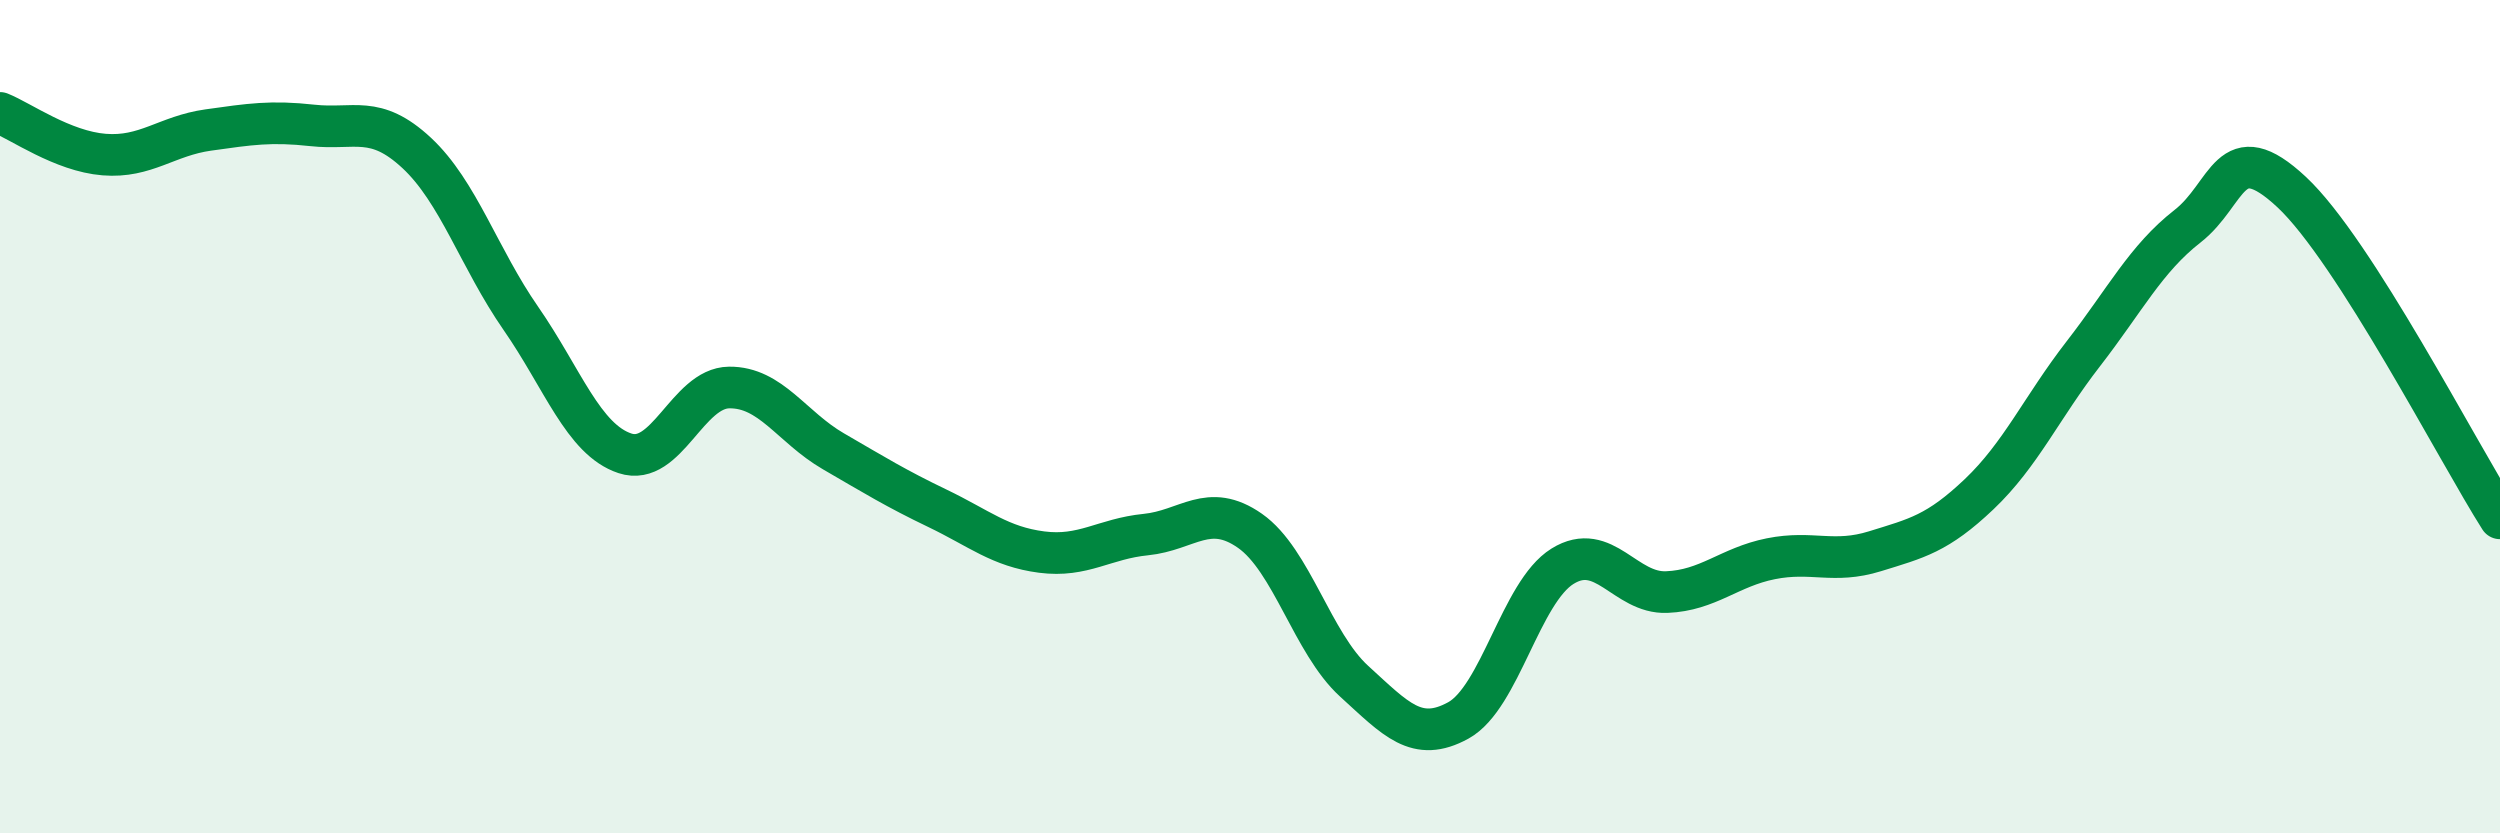
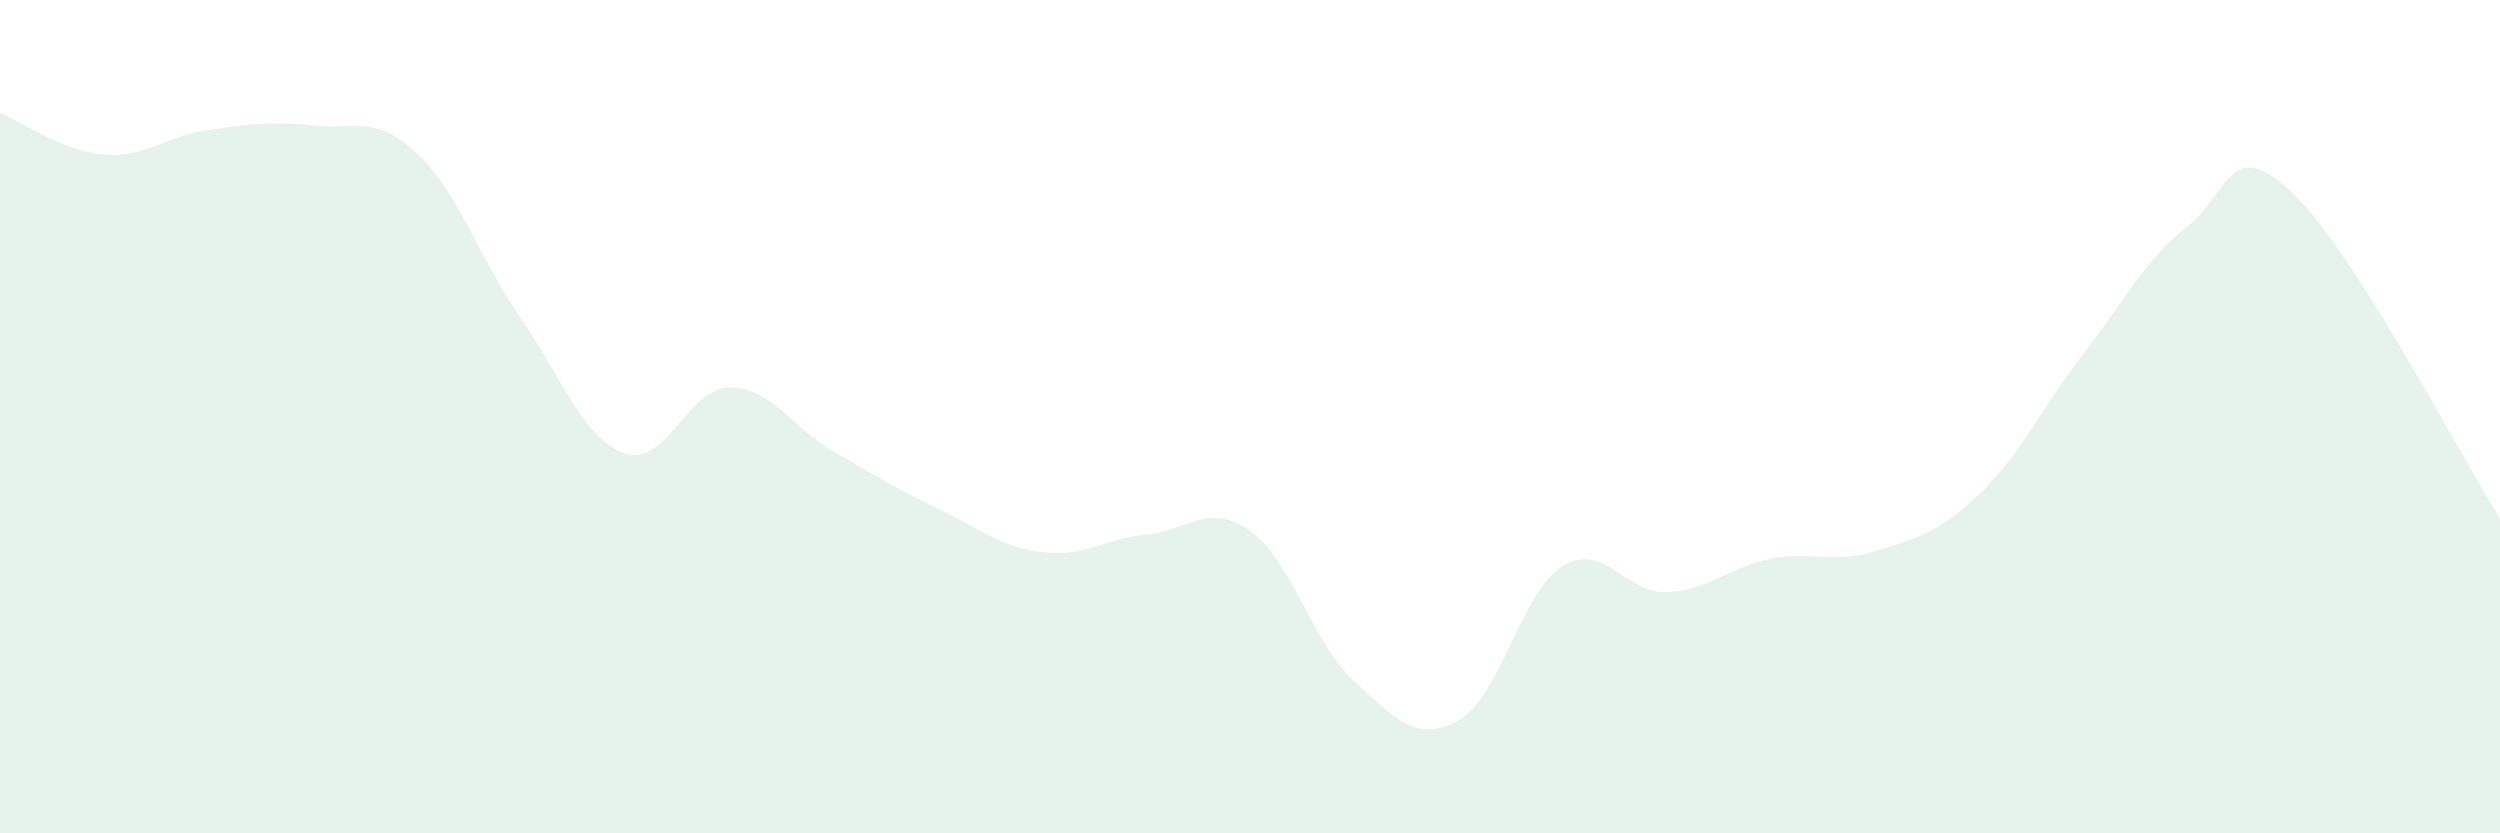
<svg xmlns="http://www.w3.org/2000/svg" width="60" height="20" viewBox="0 0 60 20">
  <path d="M 0,2.71 C 0.5,2.91 1.5,3.63 2.5,3.71 C 3.5,3.79 4,3.26 5,3.12 C 6,2.98 6.5,2.9 7.5,3.01 C 8.5,3.12 9,2.74 10,3.67 C 11,4.6 11.5,6.2 12.5,7.64 C 13.5,9.08 14,10.55 15,10.88 C 16,11.21 16.5,9.31 17.5,9.3 C 18.5,9.29 19,10.25 20,10.83 C 21,11.41 21.5,11.72 22.5,12.2 C 23.5,12.68 24,13.12 25,13.25 C 26,13.38 26.5,12.93 27.5,12.83 C 28.5,12.73 29,12.04 30,12.74 C 31,13.44 31.5,15.44 32.5,16.35 C 33.5,17.26 34,17.84 35,17.29 C 36,16.74 36.5,14.21 37.5,13.59 C 38.5,12.97 39,14.25 40,14.21 C 41,14.17 41.5,13.61 42.5,13.41 C 43.5,13.21 44,13.54 45,13.23 C 46,12.92 46.5,12.81 47.5,11.86 C 48.5,10.91 49,9.78 50,8.49 C 51,7.2 51.5,6.21 52.5,5.43 C 53.5,4.65 53.5,3.21 55,4.61 C 56.5,6.01 59,10.87 60,12.44L60 20L0 20Z" fill="#008740" opacity="0.1" stroke-linecap="round" stroke-linejoin="round" />
-   <path d="M 0,2.71 C 0.5,2.91 1.5,3.63 2.5,3.71 C 3.5,3.79 4,3.26 5,3.12 C 6,2.98 6.5,2.9 7.5,3.01 C 8.5,3.12 9,2.74 10,3.67 C 11,4.6 11.5,6.2 12.5,7.64 C 13.5,9.08 14,10.55 15,10.88 C 16,11.21 16.5,9.31 17.5,9.3 C 18.5,9.29 19,10.25 20,10.83 C 21,11.41 21.5,11.72 22.5,12.2 C 23.5,12.68 24,13.12 25,13.25 C 26,13.38 26.5,12.93 27.5,12.83 C 28.5,12.73 29,12.04 30,12.74 C 31,13.44 31.5,15.44 32.5,16.35 C 33.5,17.26 34,17.84 35,17.29 C 36,16.74 36.5,14.21 37.5,13.59 C 38.5,12.97 39,14.25 40,14.21 C 41,14.17 41.5,13.61 42.5,13.41 C 43.5,13.21 44,13.54 45,13.23 C 46,12.92 46.5,12.81 47.5,11.86 C 48.5,10.91 49,9.78 50,8.49 C 51,7.2 51.5,6.21 52.5,5.43 C 53.5,4.65 53.5,3.21 55,4.61 C 56.5,6.01 59,10.87 60,12.44" stroke="#008740" stroke-width="1" fill="none" stroke-linecap="round" stroke-linejoin="round" />
</svg>